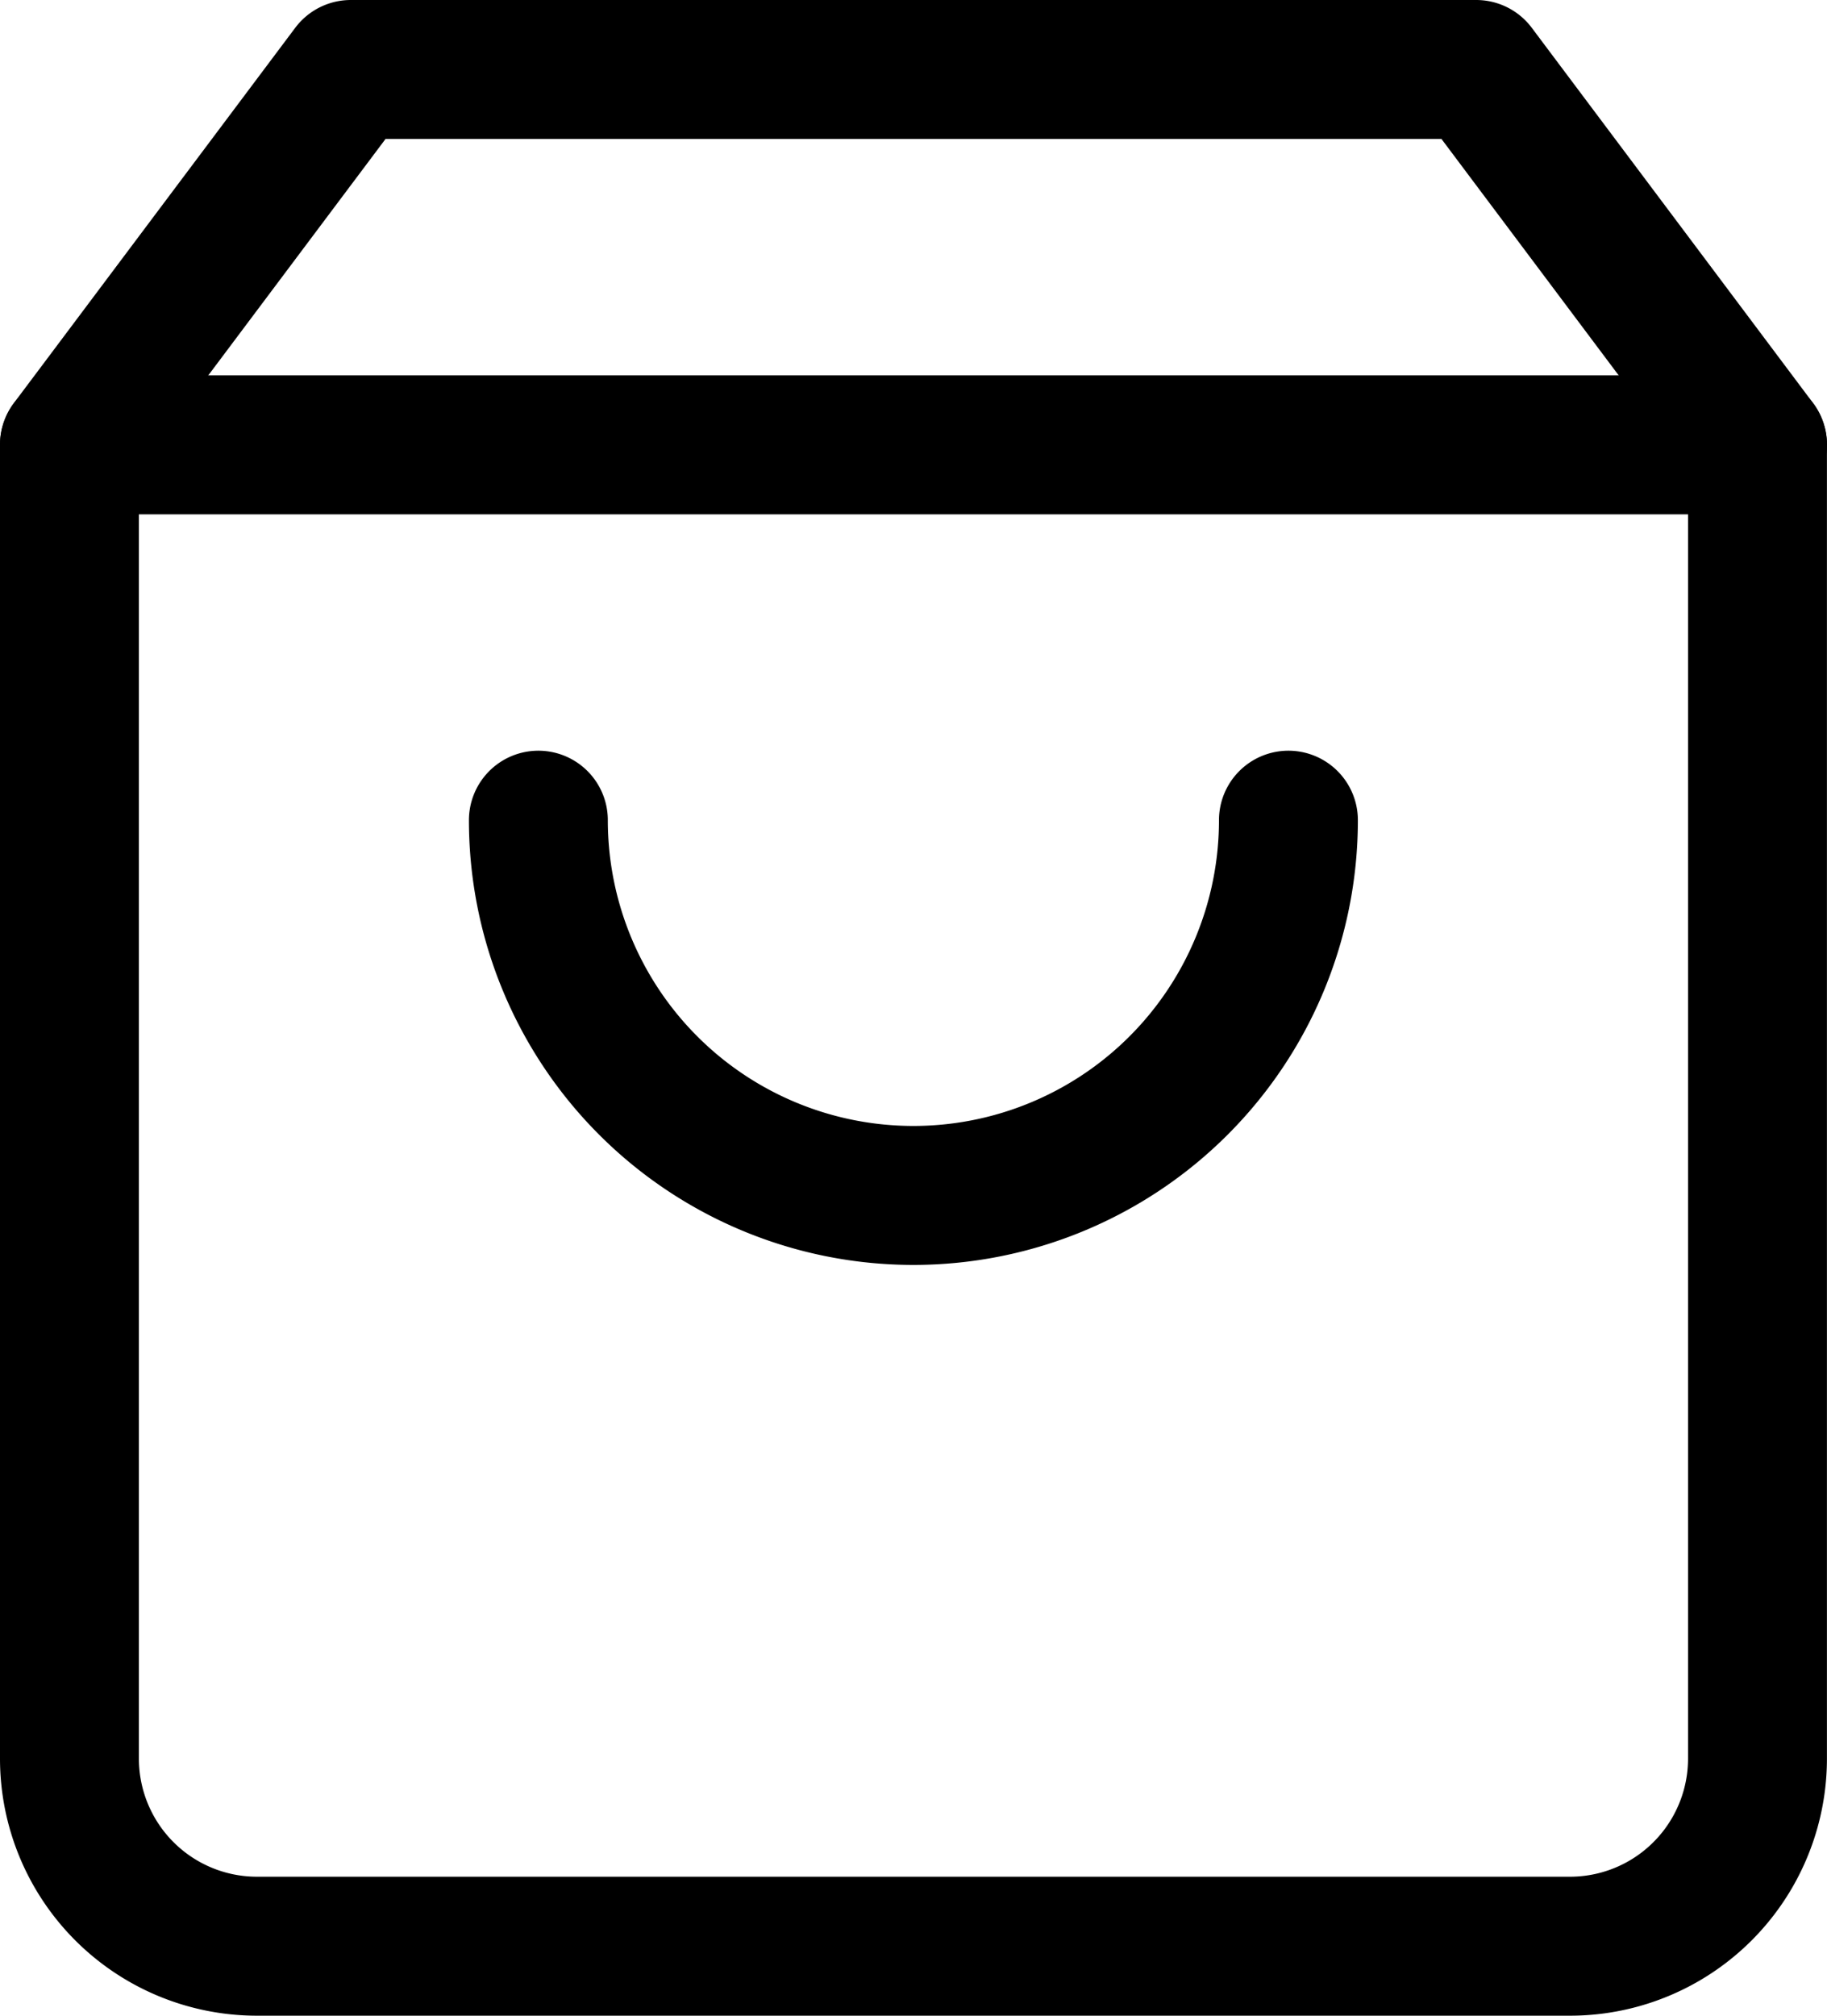
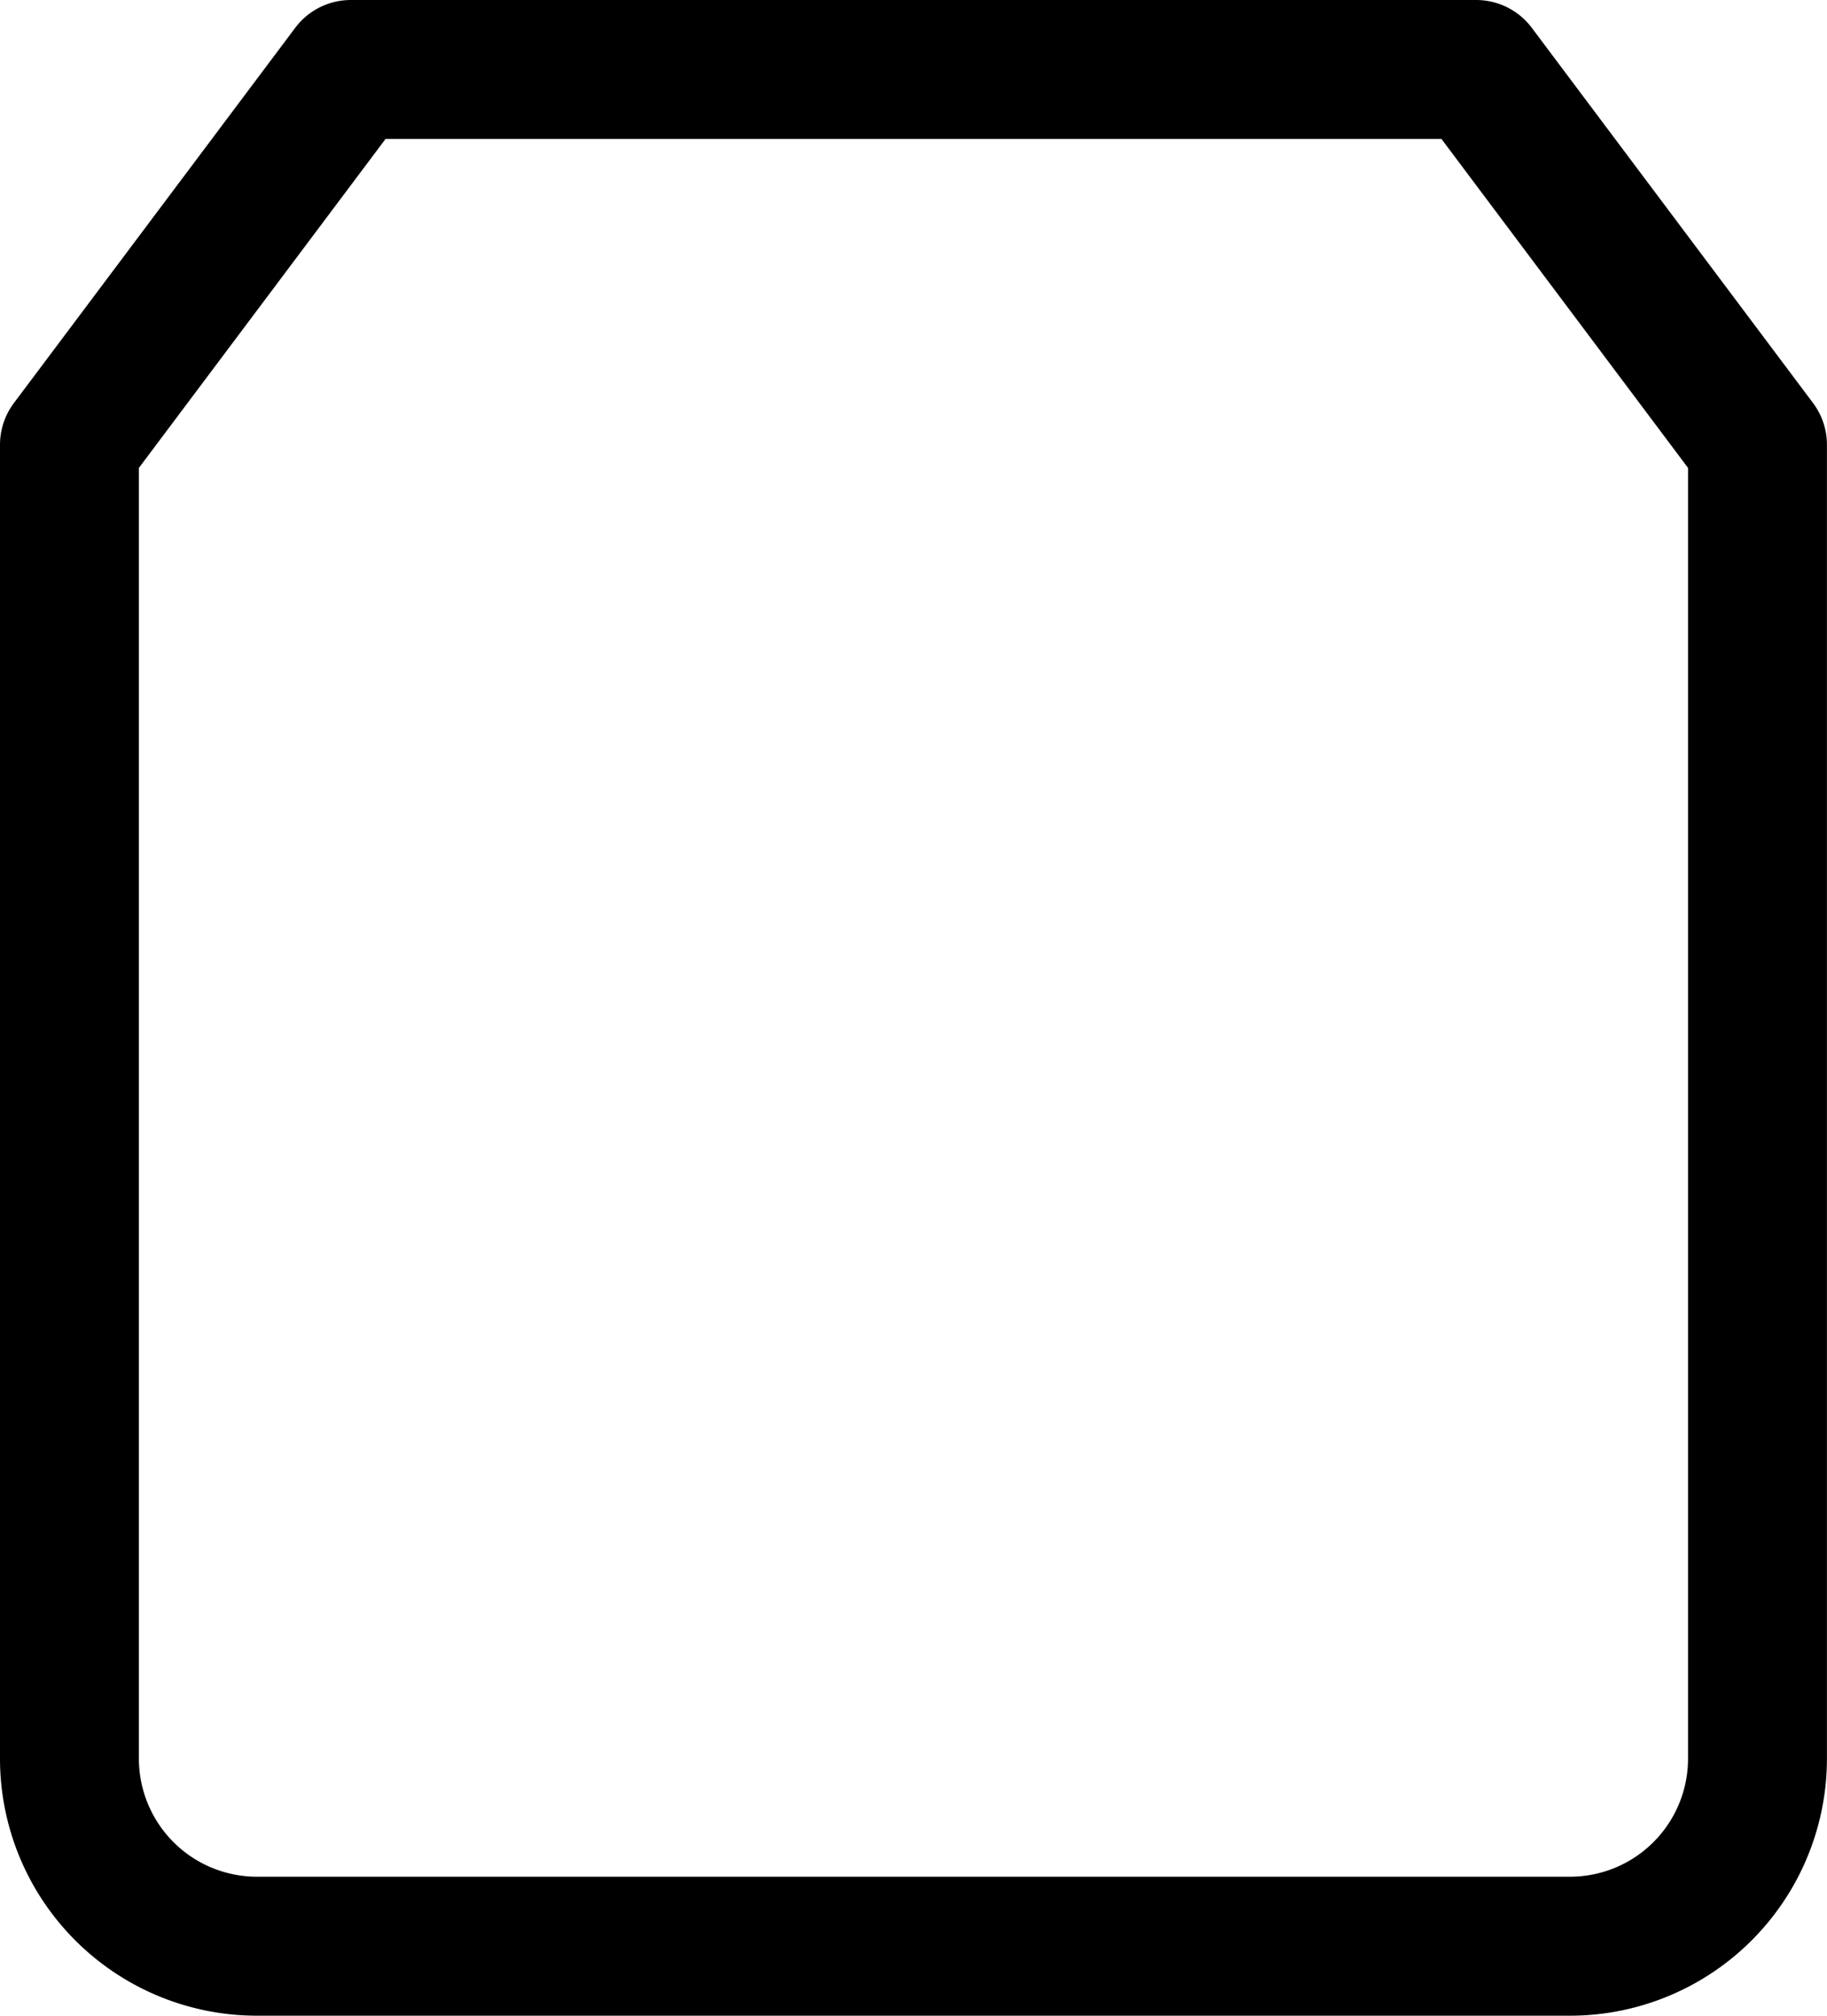
<svg xmlns="http://www.w3.org/2000/svg" width="26.307" height="29.008" viewBox="0 0 26.307 29.008">
  <g id="Icon_feather-shopping-bag" data-name="Icon feather-shopping-bag" transform="translate(-3.5 -2)">
    <path id="Path_381" data-name="Path 381" d="M8.551,3,4.5,8.4V27.307a2.7,2.7,0,0,0,2.7,2.7H26.106a2.7,2.7,0,0,0,2.7-2.7V8.4L24.756,3Z" transform="translate(0 0)" fill="none" stroke="#000" stroke-linecap="round" stroke-linejoin="round" stroke-width="2" />
-     <path id="Path_382" data-name="Path 382" d="M4.5,9H28.807" transform="translate(0 -0.598)" fill="none" stroke="#000" stroke-linecap="round" stroke-linejoin="round" stroke-width="2" />
-     <path id="Path_383" data-name="Path 383" d="M22.8,15A5.4,5.4,0,0,1,12,15" transform="translate(-0.748 -1.197)" fill="none" stroke="#000" stroke-linecap="round" stroke-linejoin="round" stroke-width="2" />
  </g>
</svg>